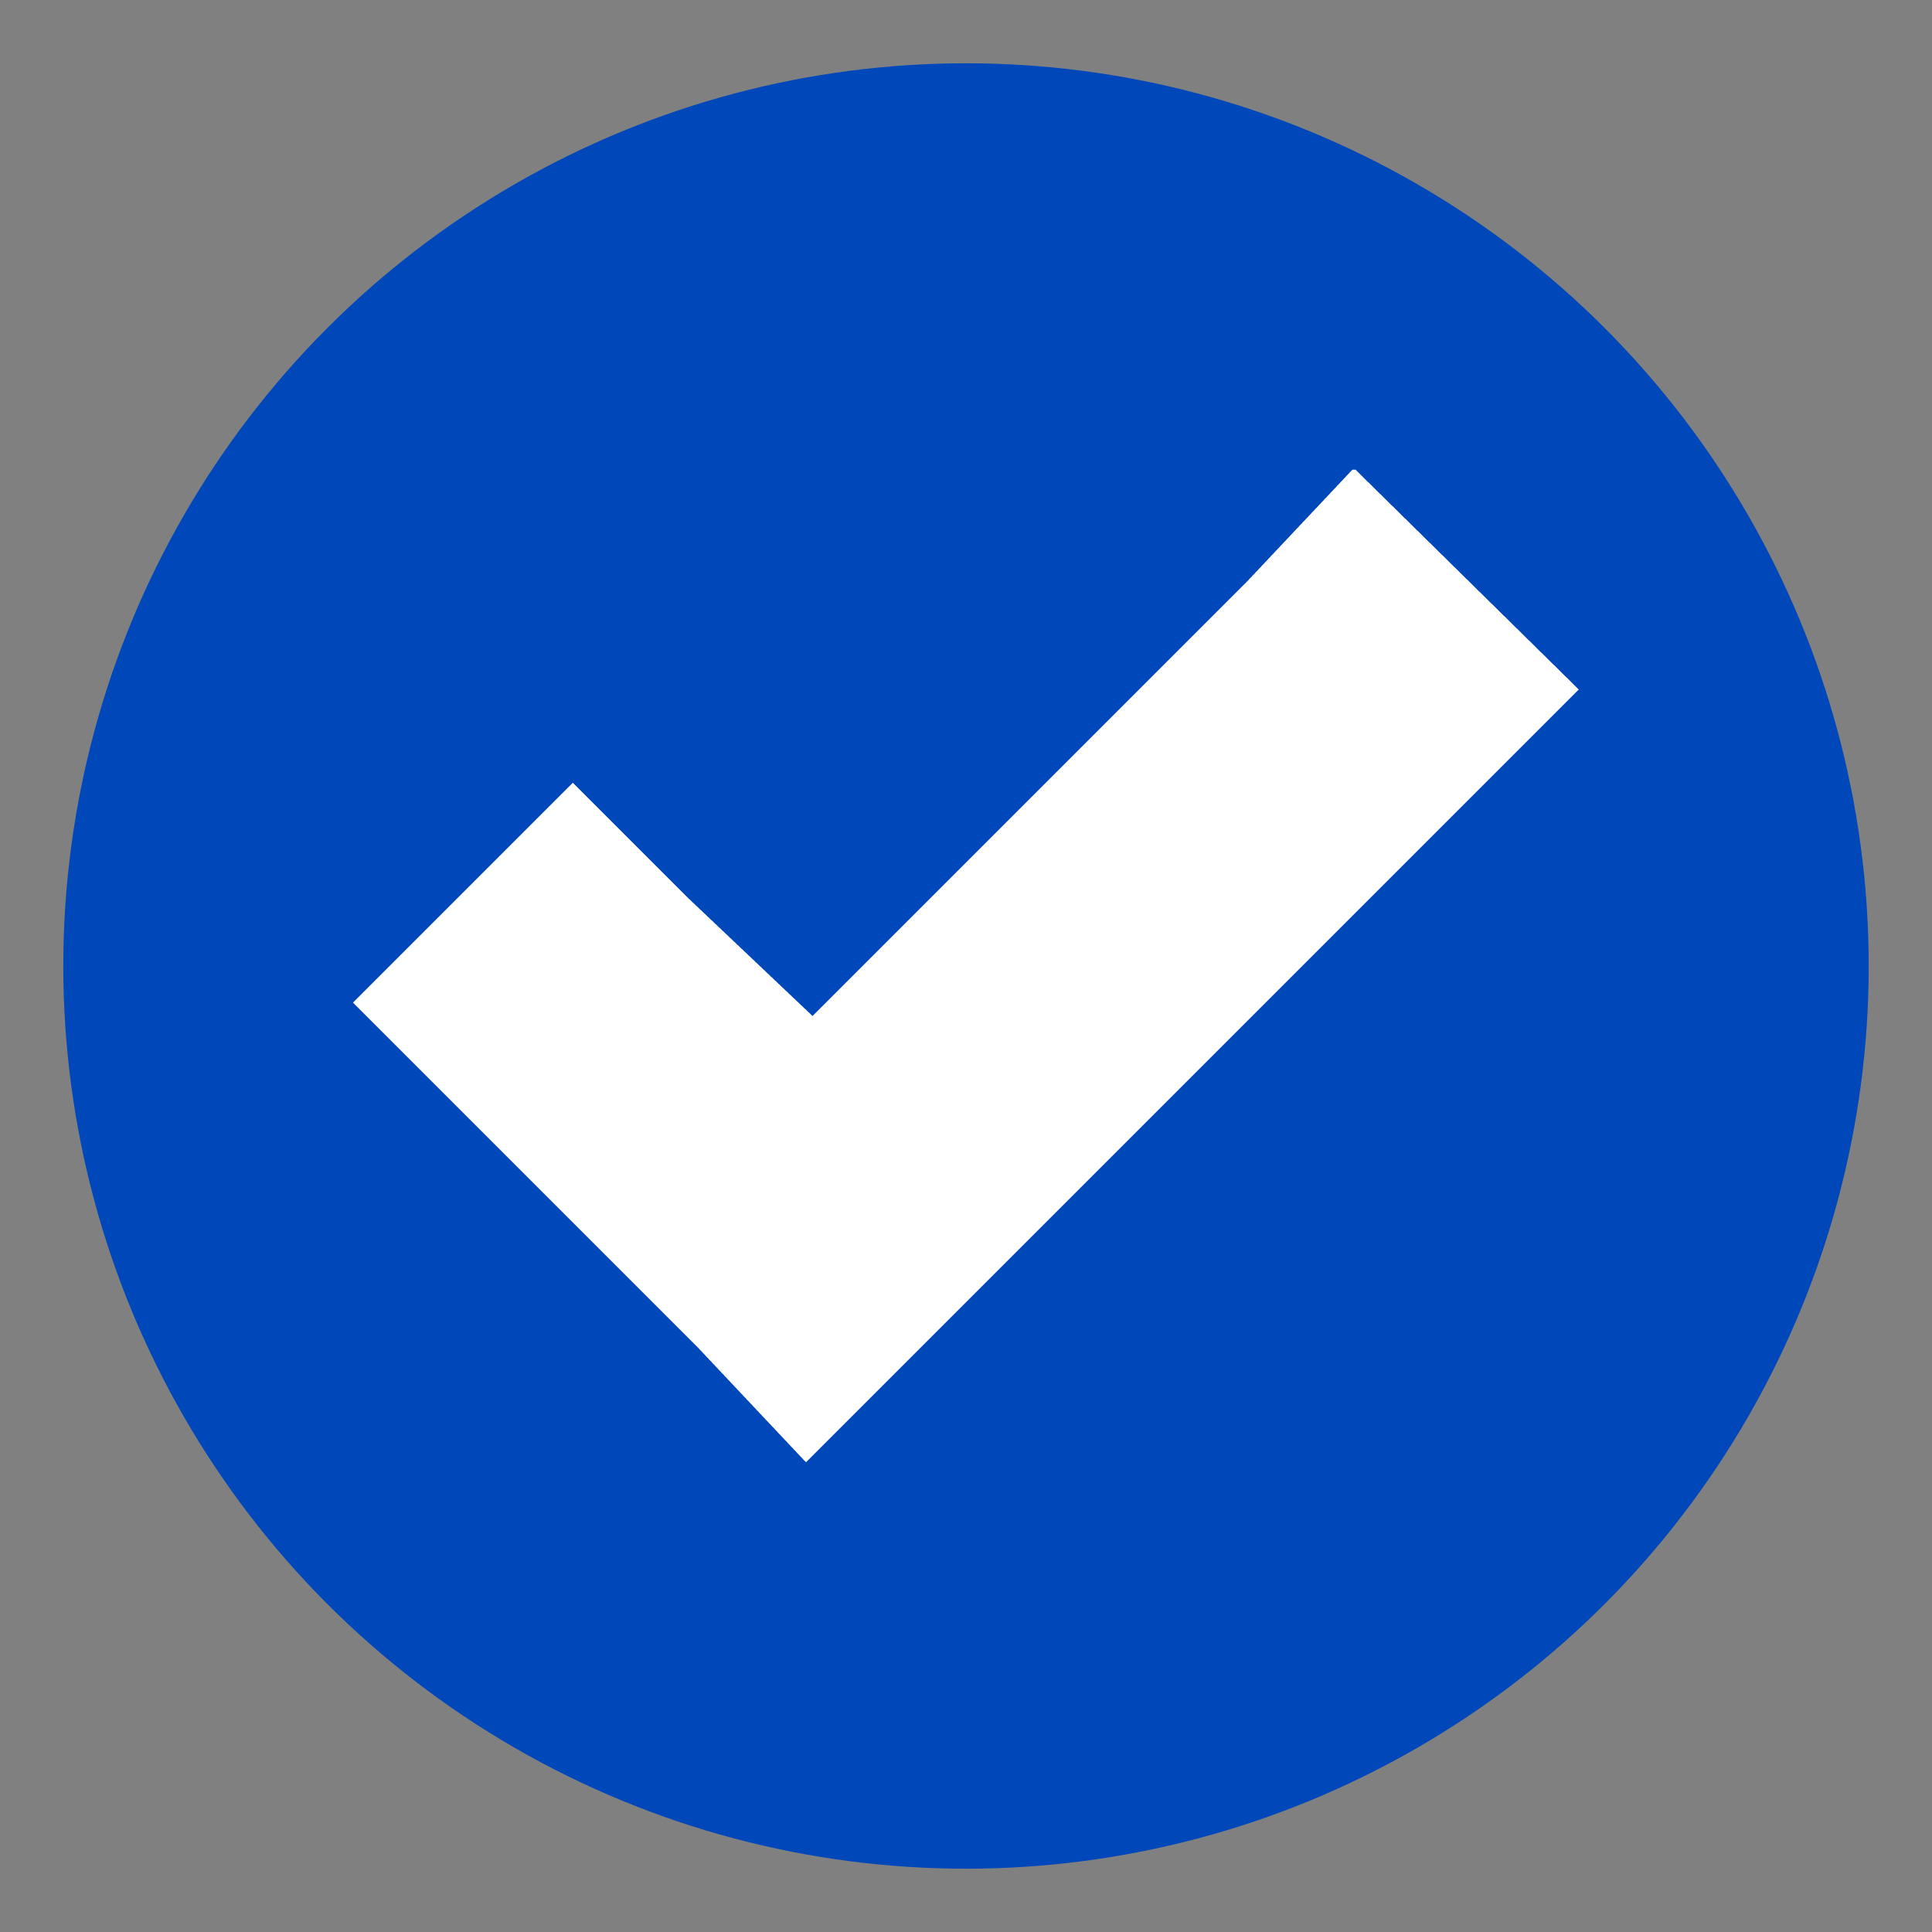
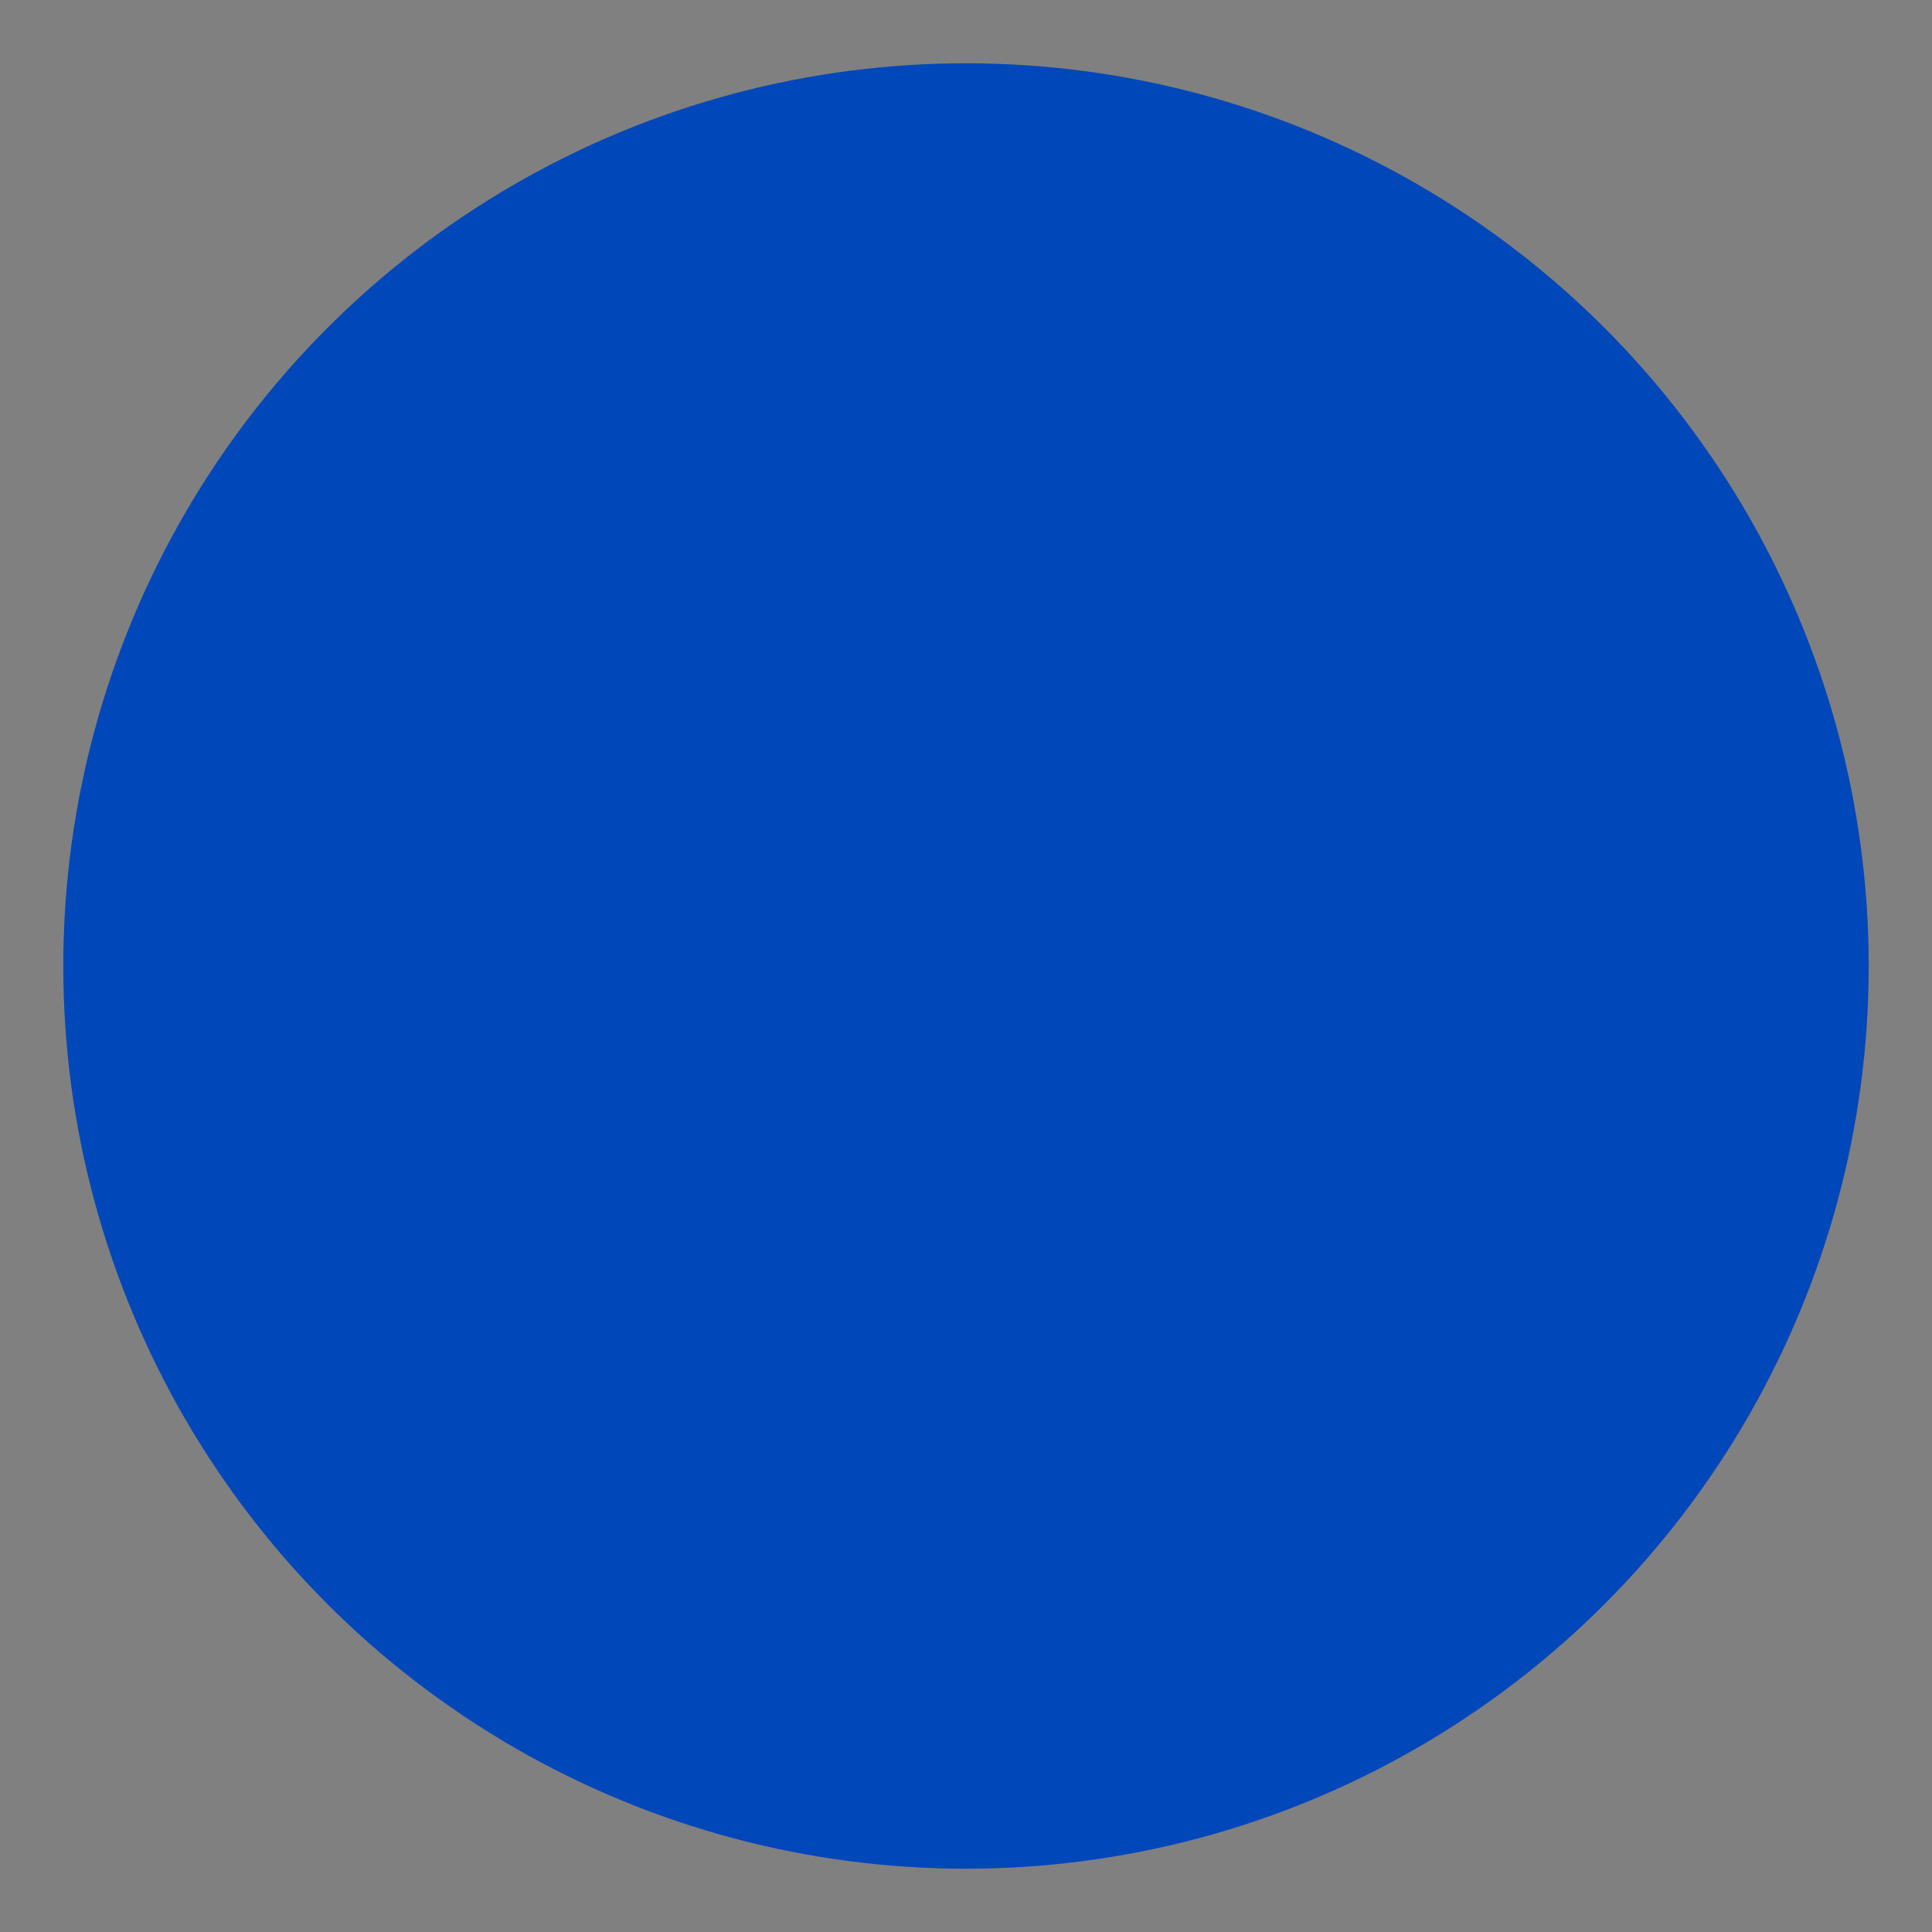
<svg xmlns="http://www.w3.org/2000/svg" id="Layer_1" version="1.1" viewBox="0 0 58 58">
  <rect x="0" y="0" width="58" height="58" fill="#808080" stroke="none" />
  <defs>
    <style>
      .st0 {
        fill: #fff;
      }

      .st1 {
        fill: #0047ba;
      }
    </style>
  </defs>
  <circle class="st1" cx="29" cy="29" r="27.1" />
-   <path class="st0" d="M40.6,14.1l-3.2,3.4-13,13-3.8-3.6-3.4-3.4-6.6,6.6,3.4,3.4,7,7,3.2,3.4,3.4-3.4,16.4-16.4,3.4-3.4-6.7-6.6Z" shape-rendering="optimizeSpeed" />
</svg>